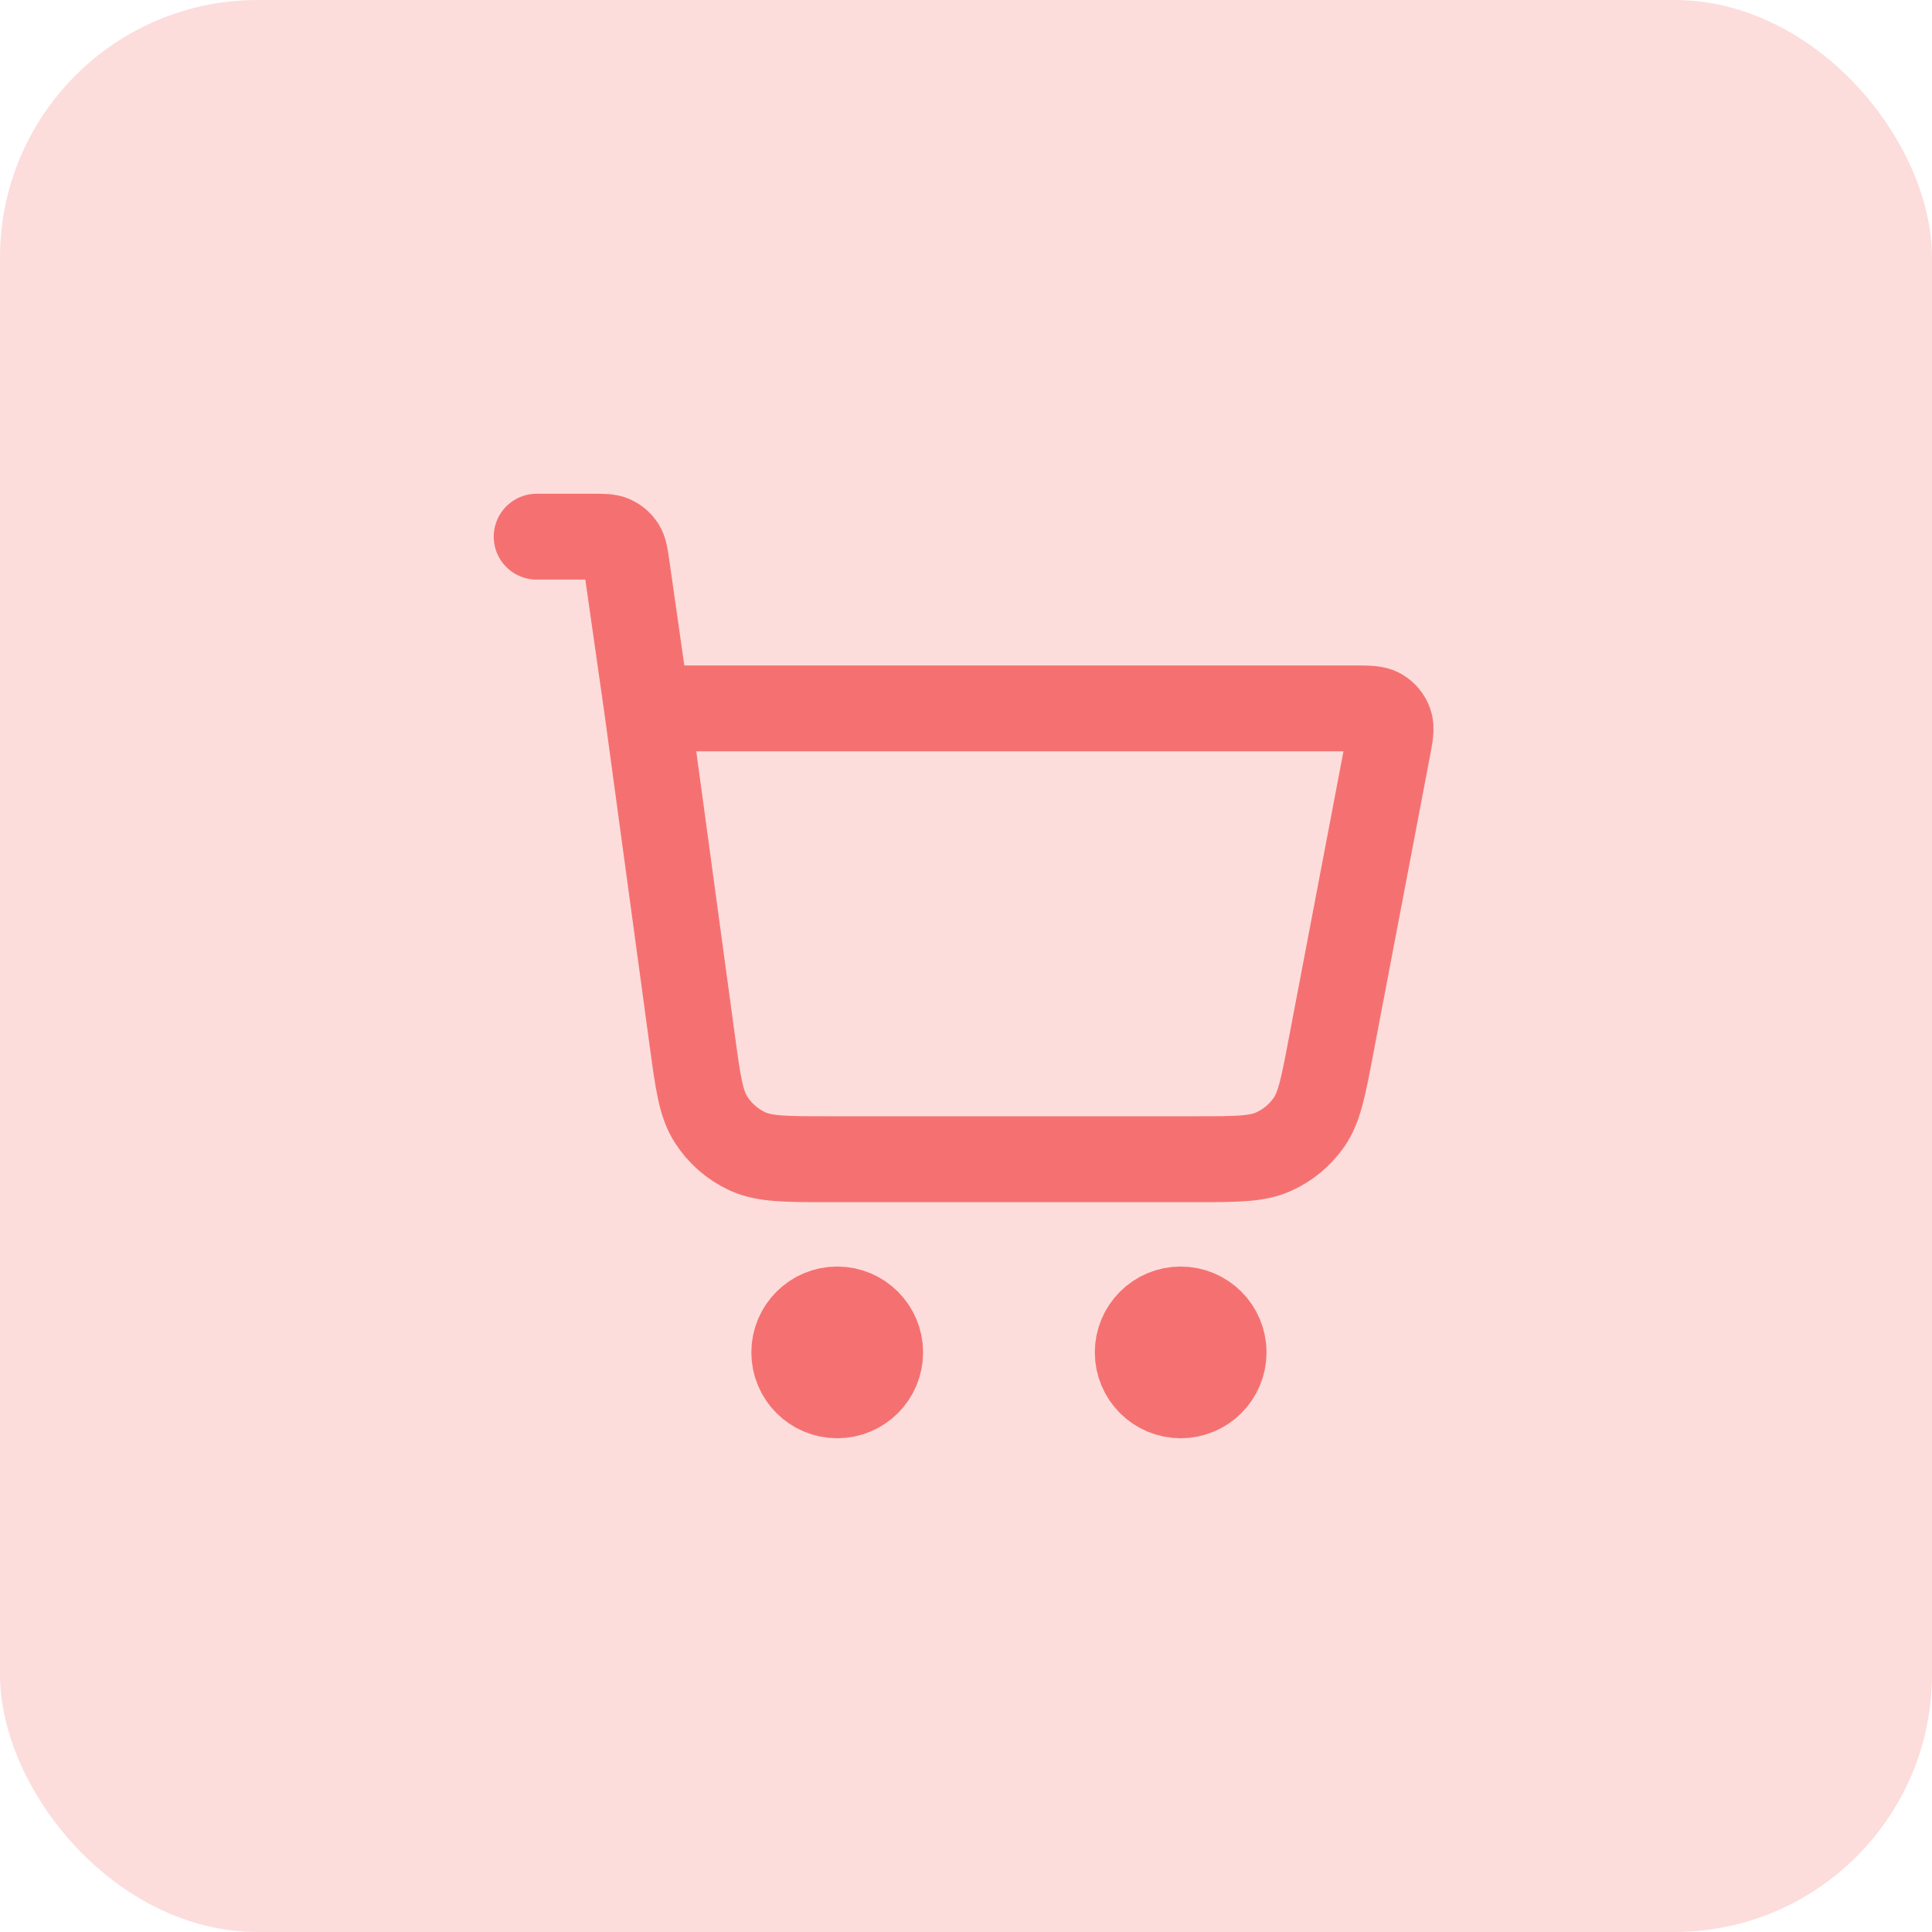
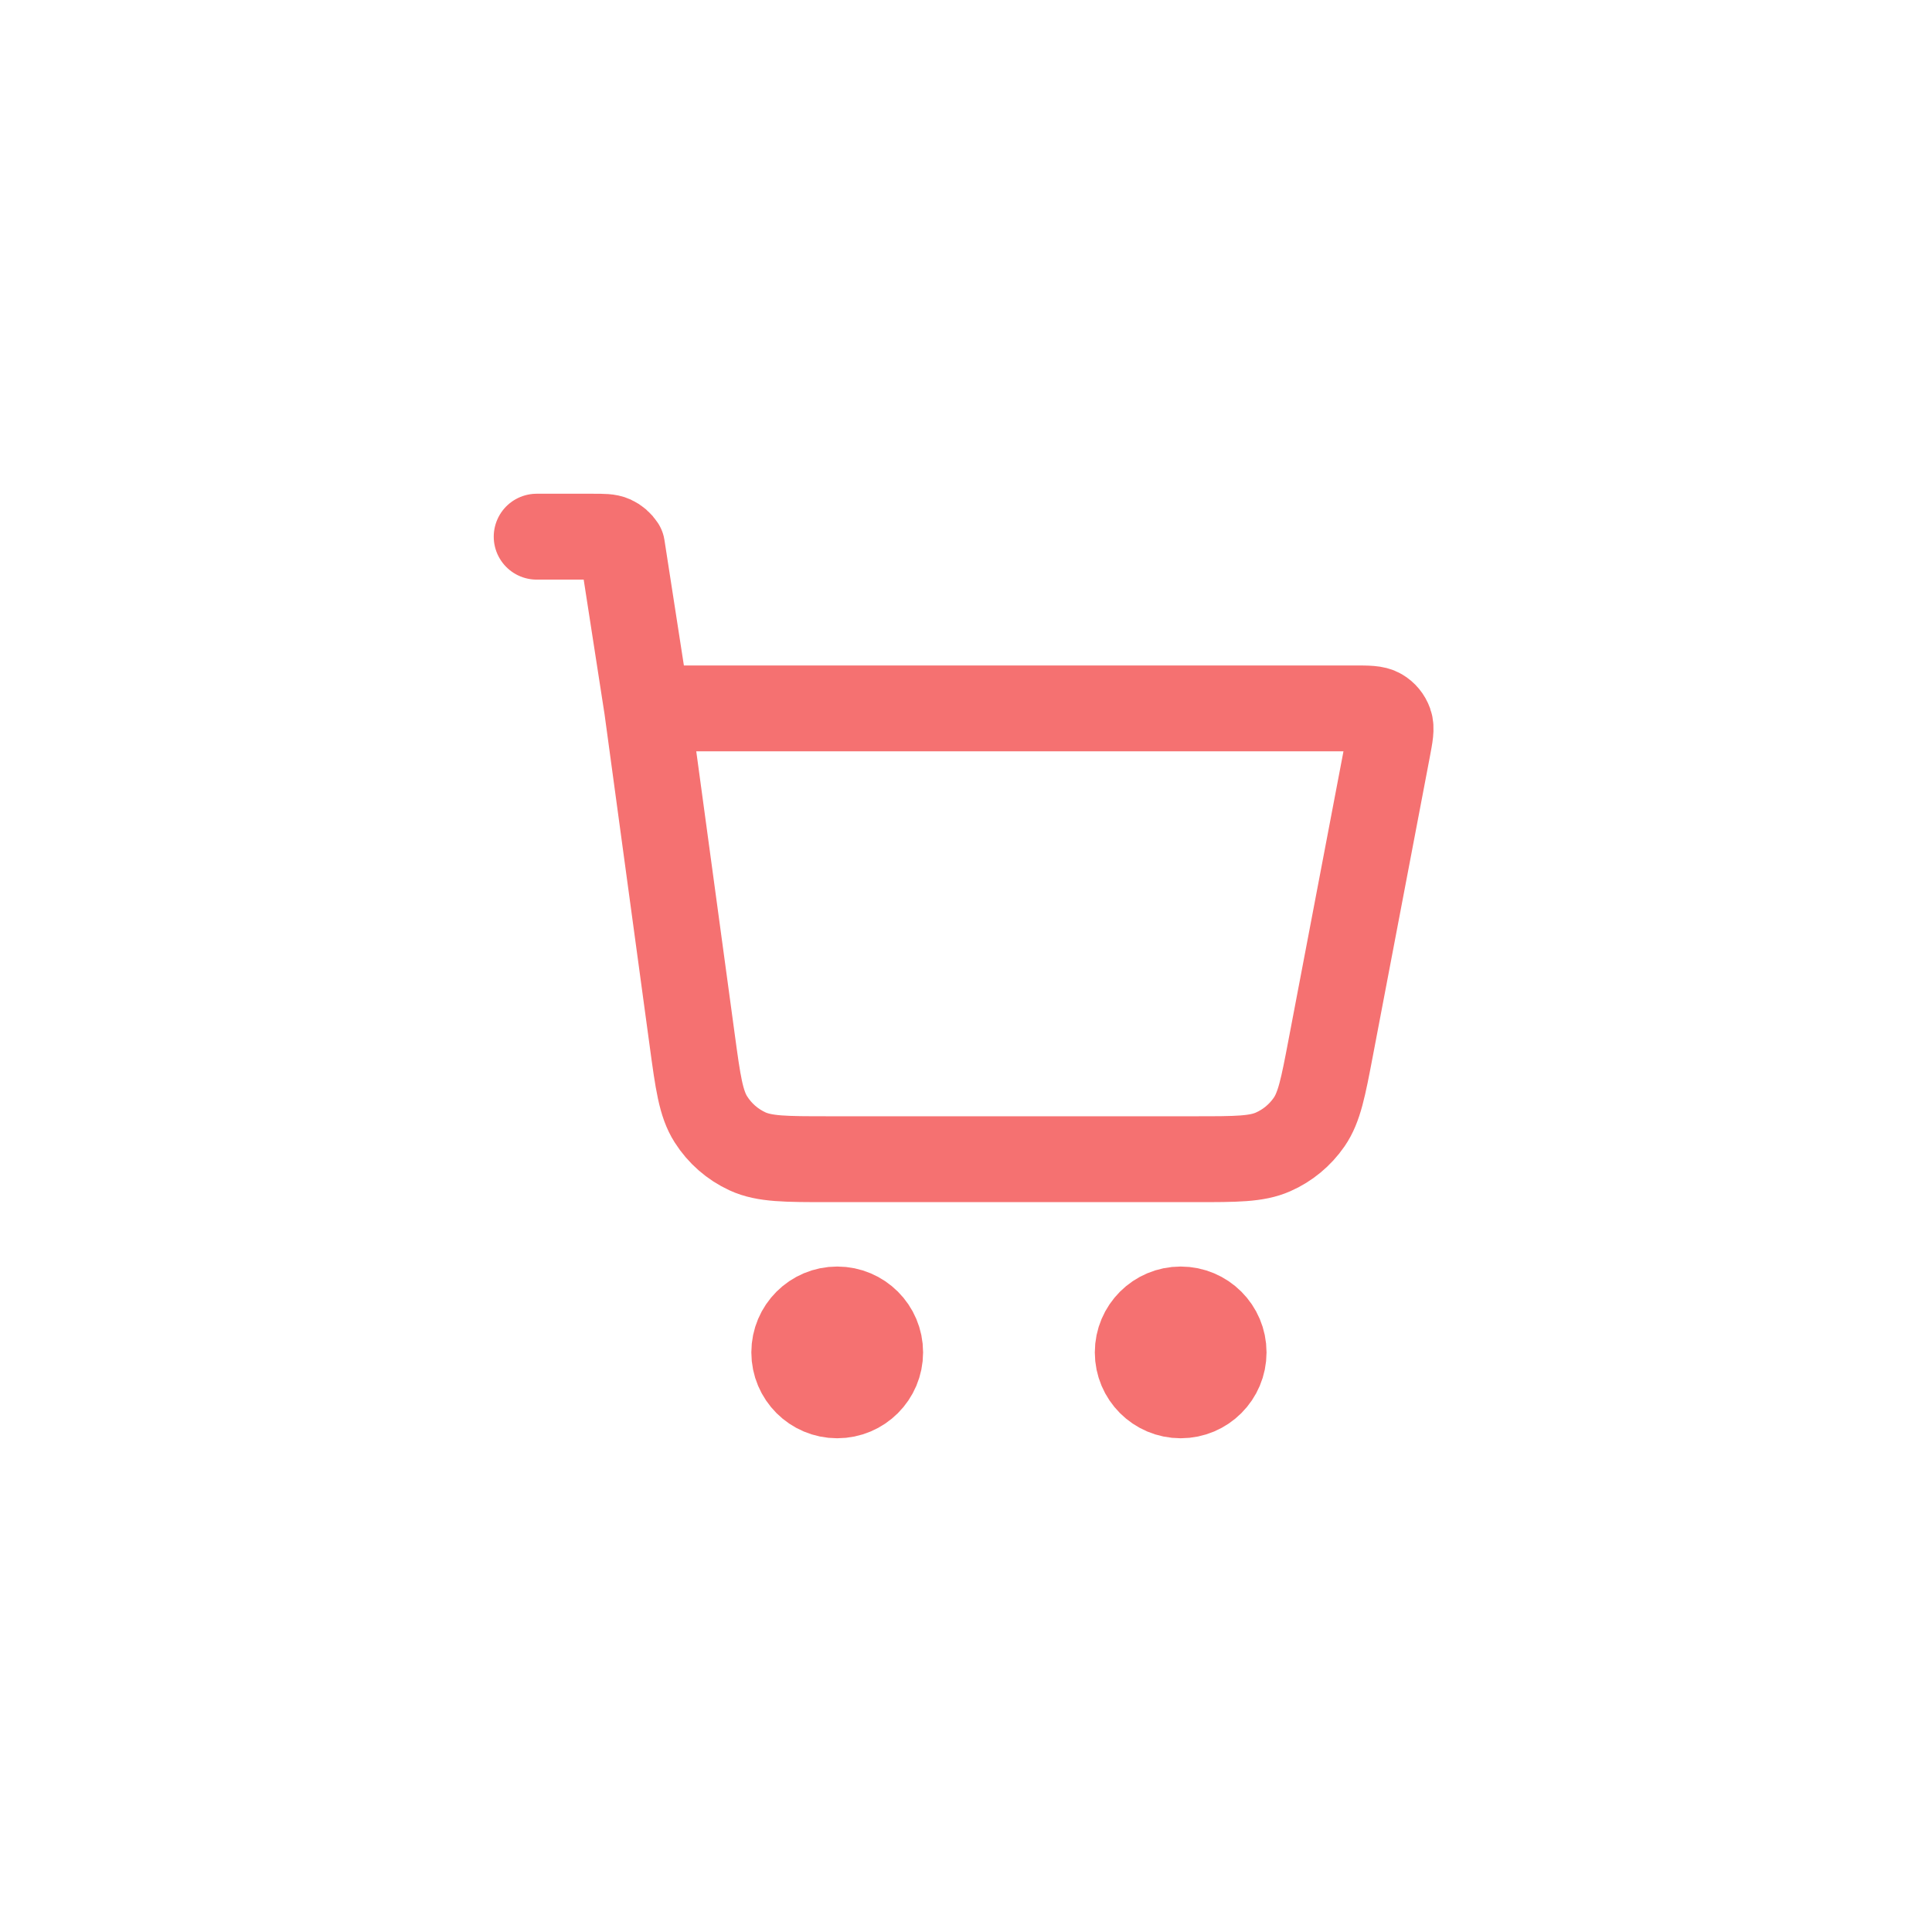
<svg xmlns="http://www.w3.org/2000/svg" width="60" height="60" viewBox="0 0 60 60" fill="none">
  <g filter="url(#filter0_b_439_10604)">
-     <rect width="60" height="60" rx="8" fill="#F15853" fill-opacity="0.2" />
-     <path d="M16.667 16.667H18.409C18.737 16.667 18.901 16.667 19.033 16.727C19.149 16.78 19.247 16.866 19.317 16.973C19.395 17.096 19.418 17.258 19.465 17.583L20.096 22M20.096 22L21.498 32.309C21.676 33.617 21.765 34.271 22.078 34.763C22.353 35.197 22.748 35.542 23.215 35.757C23.745 36 24.406 36 25.726 36H37.136C38.393 36 39.021 36 39.535 35.774C39.988 35.575 40.376 35.253 40.657 34.846C40.975 34.384 41.093 33.766 41.328 32.532L43.093 23.266C43.175 22.832 43.217 22.615 43.157 22.445C43.104 22.296 43 22.17 42.864 22.091C42.708 22 42.487 22 42.045 22H20.096ZM27.334 42C27.334 42.736 26.737 43.333 26 43.333C25.264 43.333 24.667 42.736 24.667 42C24.667 41.264 25.264 40.667 26 40.667C26.737 40.667 27.334 41.264 27.334 42ZM38 42C38 42.736 37.403 43.333 36.667 43.333C35.931 43.333 35.334 42.736 35.334 42C35.334 41.264 35.931 40.667 36.667 40.667C37.403 40.667 38 41.264 38 42Z" stroke="#F57171" stroke-width="2.667" stroke-linecap="round" stroke-linejoin="round" />
+     <path d="M16.667 16.667H18.409C18.737 16.667 18.901 16.667 19.033 16.727C19.149 16.78 19.247 16.866 19.317 16.973L20.096 22M20.096 22L21.498 32.309C21.676 33.617 21.765 34.271 22.078 34.763C22.353 35.197 22.748 35.542 23.215 35.757C23.745 36 24.406 36 25.726 36H37.136C38.393 36 39.021 36 39.535 35.774C39.988 35.575 40.376 35.253 40.657 34.846C40.975 34.384 41.093 33.766 41.328 32.532L43.093 23.266C43.175 22.832 43.217 22.615 43.157 22.445C43.104 22.296 43 22.17 42.864 22.091C42.708 22 42.487 22 42.045 22H20.096ZM27.334 42C27.334 42.736 26.737 43.333 26 43.333C25.264 43.333 24.667 42.736 24.667 42C24.667 41.264 25.264 40.667 26 40.667C26.737 40.667 27.334 41.264 27.334 42ZM38 42C38 42.736 37.403 43.333 36.667 43.333C35.931 43.333 35.334 42.736 35.334 42C35.334 41.264 35.931 40.667 36.667 40.667C37.403 40.667 38 41.264 38 42Z" stroke="#F57171" stroke-width="2.667" stroke-linecap="round" stroke-linejoin="round" />
  </g>
  <defs>
    <filter id="filter0_b_439_10604" x="-5" y="-5" width="70" height="70" filterUnits="userSpaceOnUse" color-interpolation-filters="sRGB">
      <feFlood flood-opacity="0" result="BackgroundImageFix" />
      <feGaussianBlur in="BackgroundImageFix" stdDeviation="2.5" />
      <feComposite in2="SourceAlpha" operator="in" result="effect1_backgroundBlur_439_10604" />
      <feBlend mode="normal" in="SourceGraphic" in2="effect1_backgroundBlur_439_10604" result="shape" />
    </filter>
  </defs>
</svg>